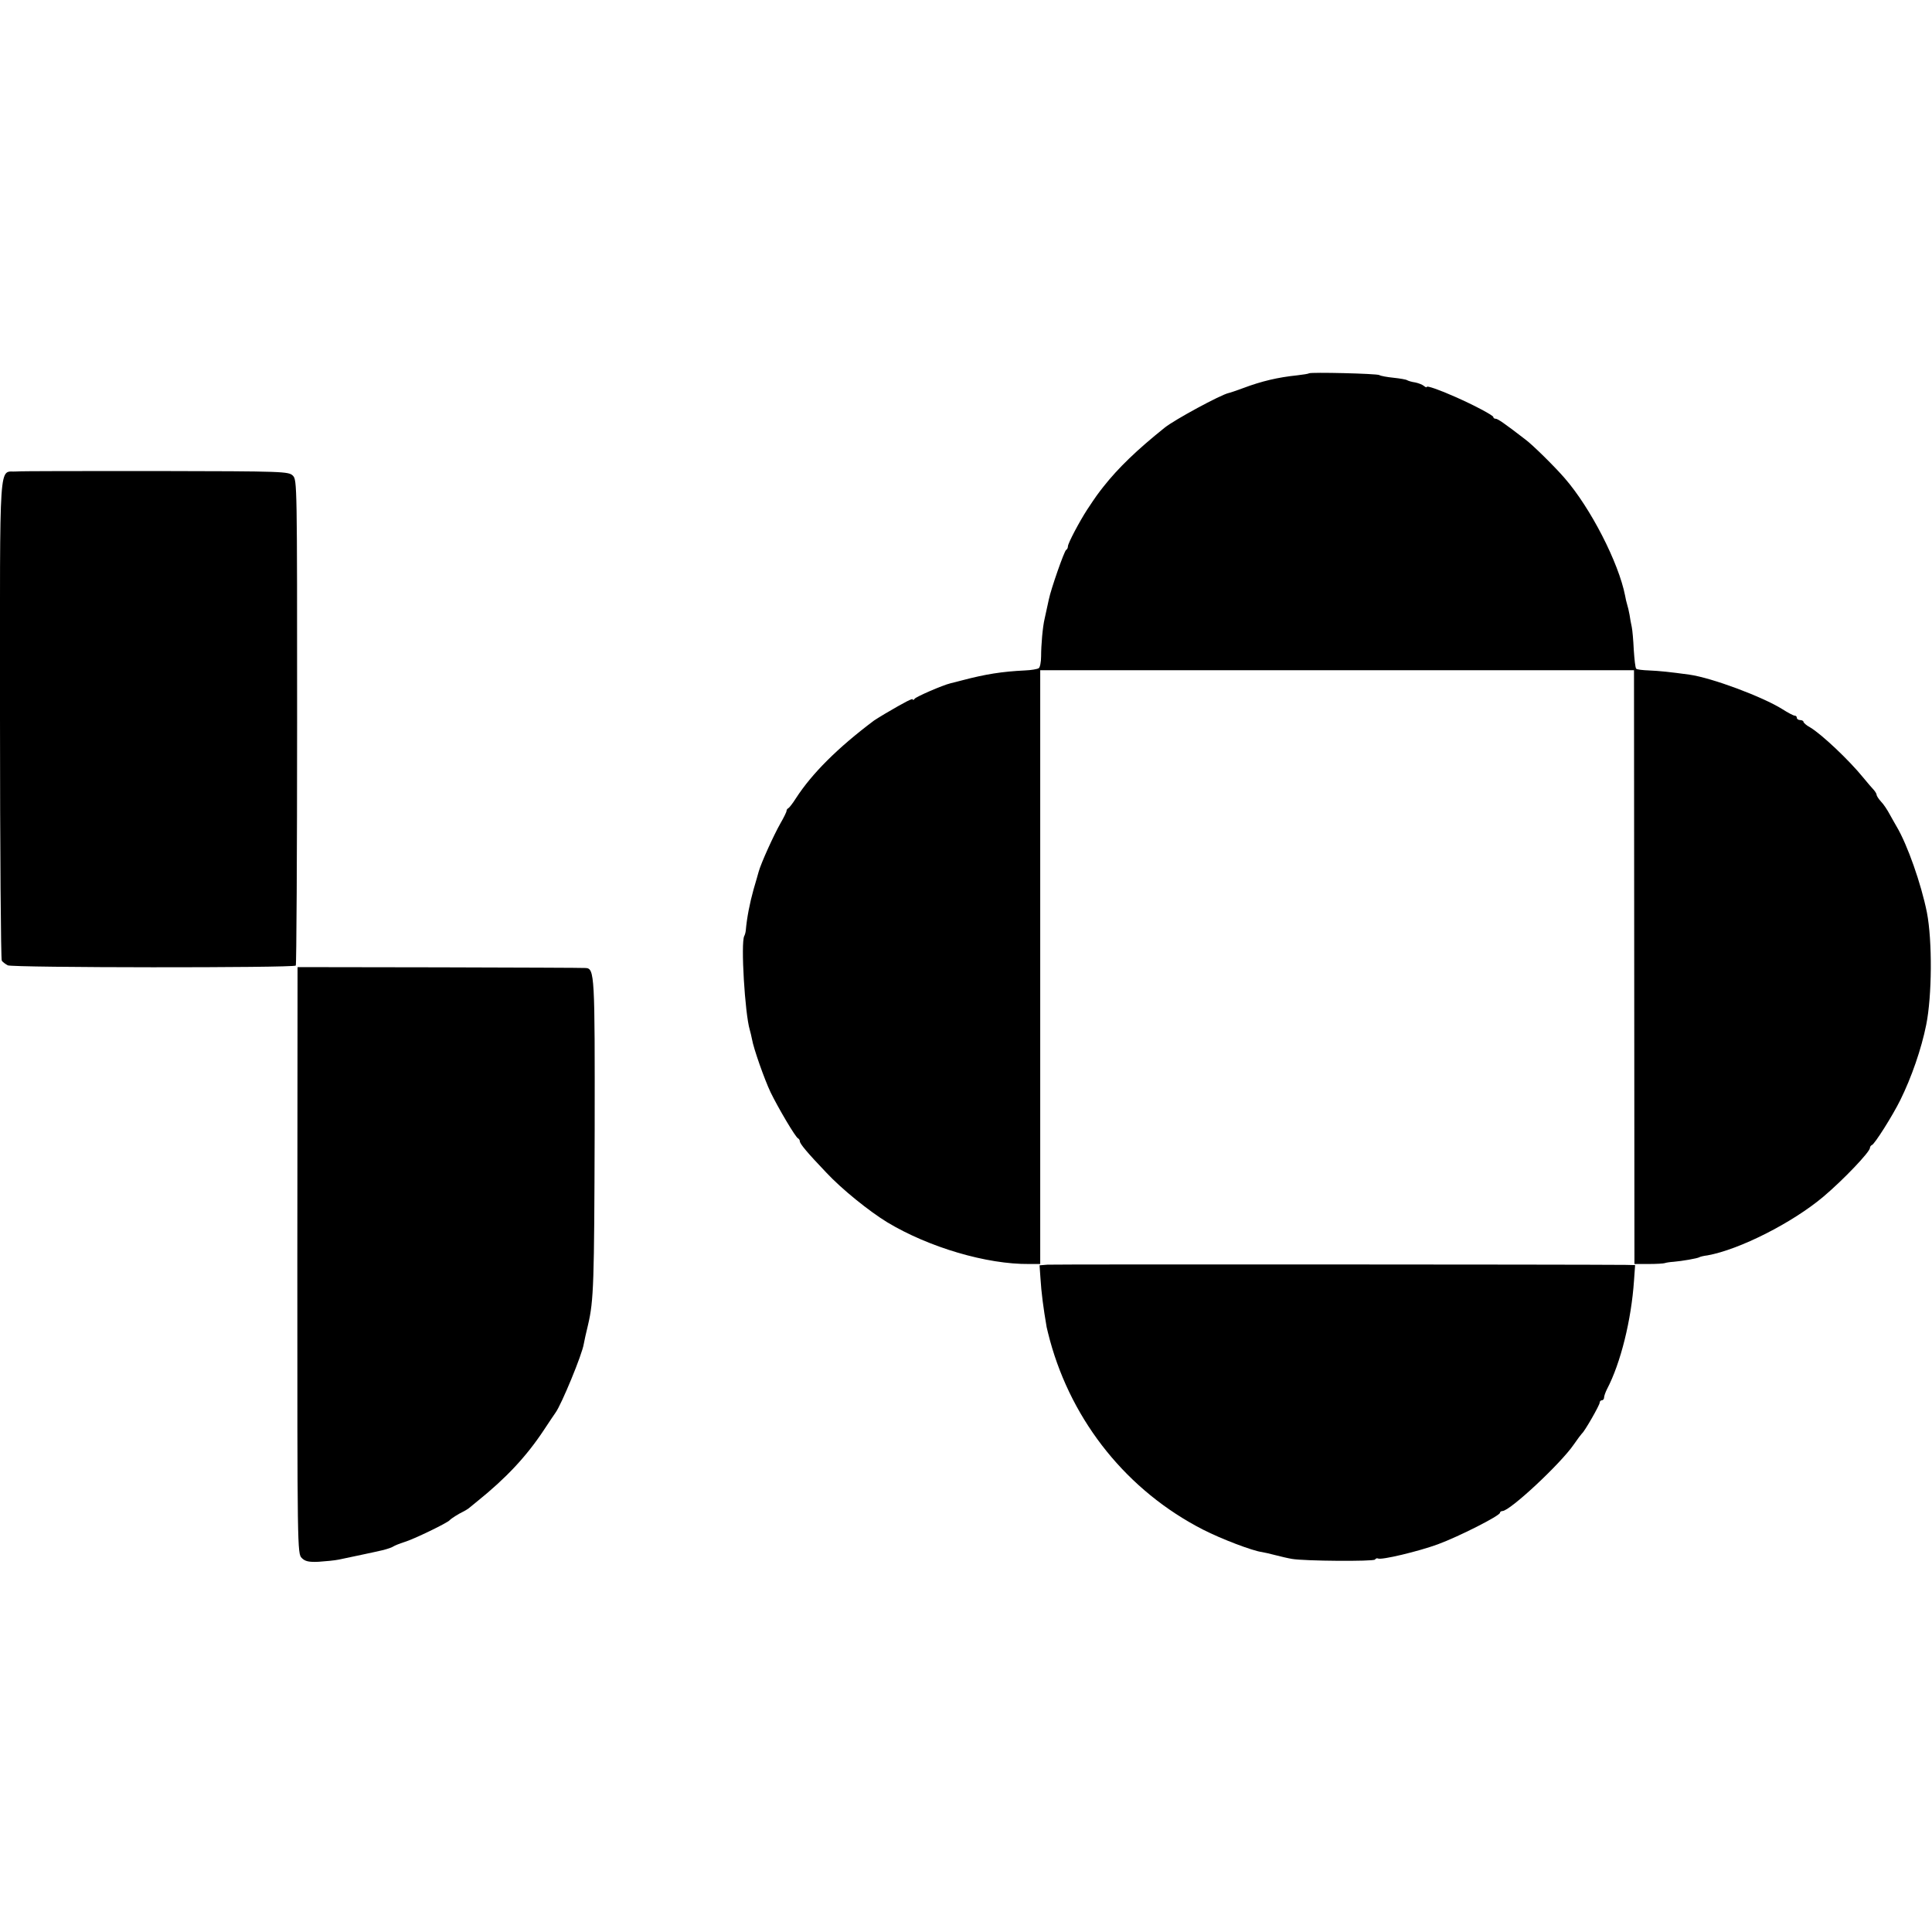
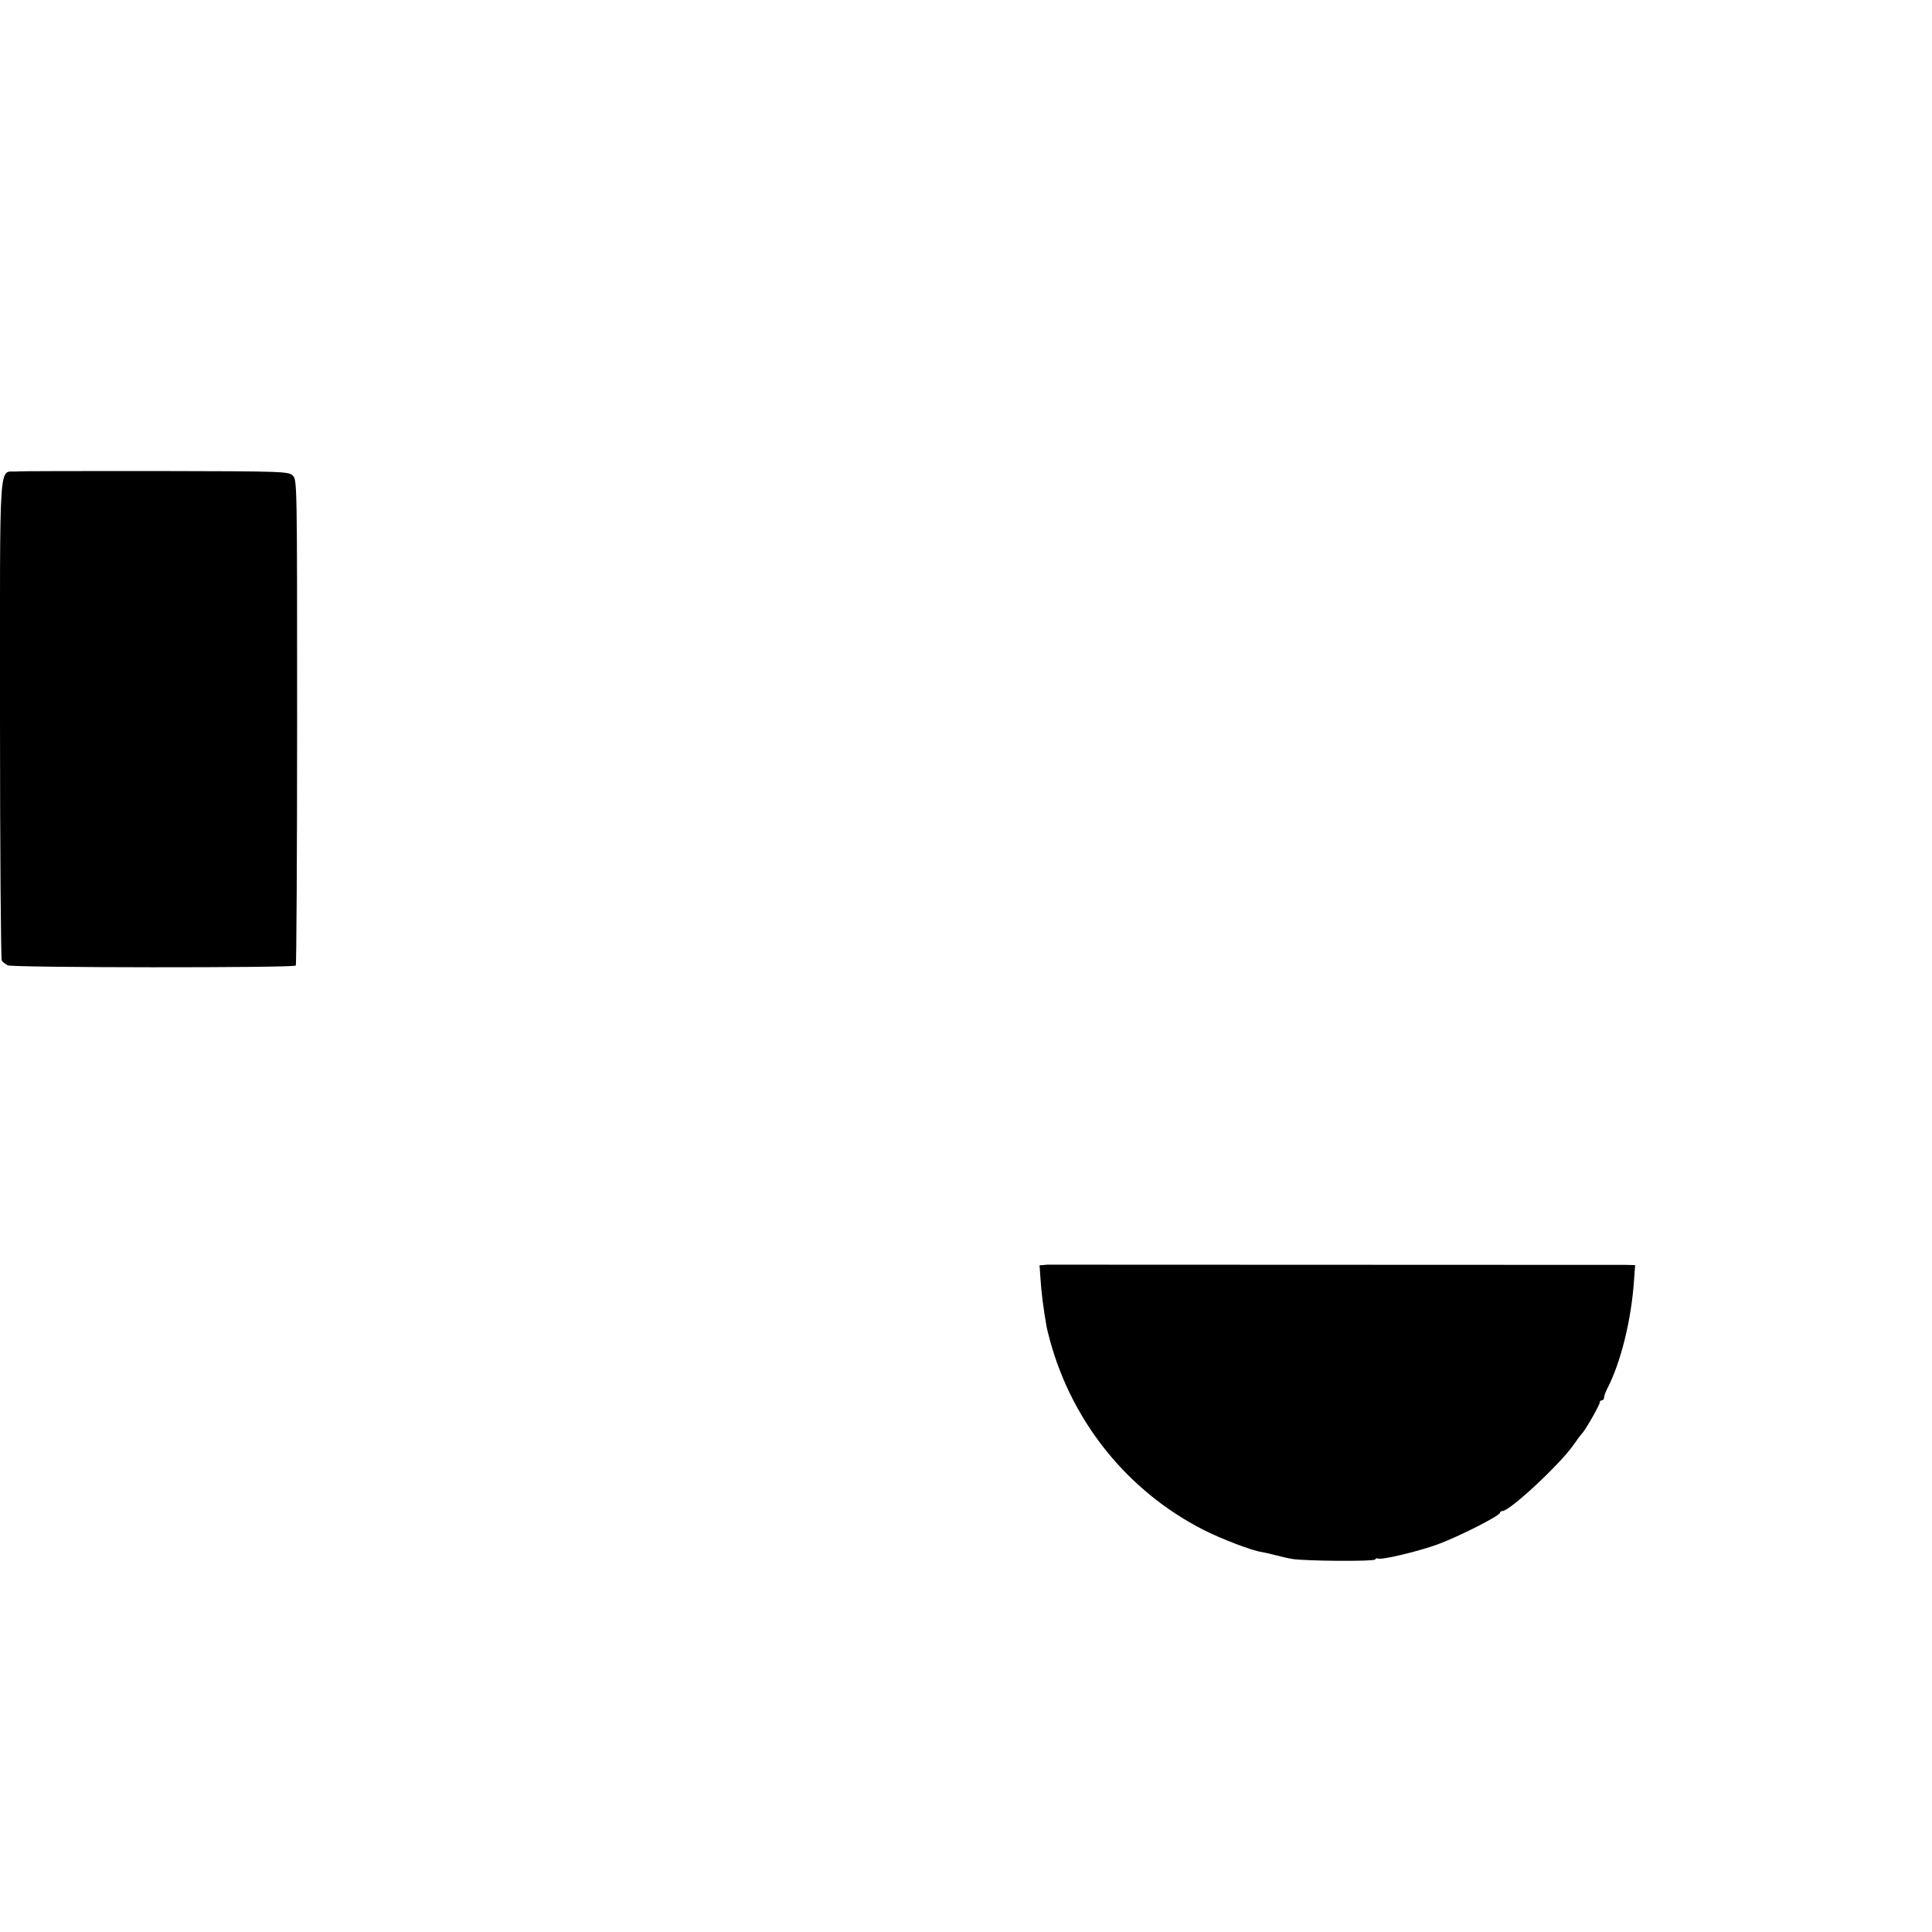
<svg xmlns="http://www.w3.org/2000/svg" version="1.0" width="872pt" height="872pt" viewBox="0 0 872 872" preserveAspectRatio="xMidYMid meet">
  <g transform="translate(0,872) scale(0.1,-0.1)" fill="#000000" stroke="none">
-     <path d="M5908 7035 c-2 -2 -26 -6 -53 -9 -87 -9 -160 -26 -245 -58 -30 -11 -59 -21 -65 -22 -36 -8 -243 -120 -288 -156 -126 -101 -210 -182 -277 -267 -25 -32 -32 -41 -73 -103 -35 -54 -87 -152 -87 -166 0 -7 -4 -14 -8 -16 -8 -3 -69 -178 -78 -223 -4 -19 -8 -38 -19 -87 -9 -37 -16 -120 -16 -170 0 -26 -5 -51 -11 -54 -6 -4 -34 -9 -62 -10 -104 -5 -178 -17 -281 -44 -22 -6 -47 -12 -55 -14 -37 -9 -156 -61 -162 -70 -4 -6 -8 -7 -8 -3 0 7 -33 -10 -125 -64 -22 -13 -44 -27 -50 -31 -164 -123 -280 -239 -352 -350 -15 -24 -31 -44 -35 -46 -5 -2 -8 -8 -8 -12 0 -5 -13 -31 -28 -57 -29 -51 -87 -178 -98 -218 -1 -5 -12 -42 -23 -80 -17 -61 -30 -127 -35 -185 -1 -9 -4 -20 -7 -25 -16 -32 3 -349 25 -423 3 -9 7 -28 10 -42 7 -42 56 -181 84 -240 34 -70 113 -204 124 -208 4 -2 8 -8 8 -13 0 -11 33 -51 120 -142 69 -74 193 -174 275 -224 188 -113 449 -190 640 -188 l50 0 0 1340 0 1340 1340 0 1340 0 1 -1340 1 -1340 64 0 c35 0 68 2 73 4 5 2 23 5 40 6 36 3 108 15 117 21 3 2 19 6 36 8 144 26 383 147 523 265 90 76 210 202 210 220 0 5 4 11 9 13 12 4 93 132 128 203 50 101 95 230 117 340 26 129 28 378 3 507 -26 129 -88 306 -137 388 -5 8 -18 32 -30 53 -11 21 -29 48 -40 59 -11 12 -20 26 -20 31 0 4 -6 14 -12 21 -7 7 -29 33 -48 56 -64 79 -188 196 -240 227 -17 9 -30 21 -30 25 0 4 -7 8 -15 8 -8 0 -15 5 -15 10 0 6 -4 10 -10 10 -5 0 -30 13 -55 29 -89 56 -319 142 -420 156 -87 12 -135 17 -182 19 -29 1 -55 4 -58 8 -4 3 -8 41 -11 85 -2 43 -6 89 -9 103 -3 14 -8 39 -10 55 -3 17 -8 38 -11 47 -3 9 -7 27 -9 39 -29 149 -156 397 -273 531 -43 50 -145 151 -178 175 -92 71 -124 93 -133 93 -6 0 -11 3 -11 8 0 7 -86 53 -170 90 -74 33 -130 52 -130 46 0 -4 -6 -2 -13 4 -7 6 -25 13 -40 16 -15 2 -31 7 -36 10 -4 3 -32 8 -61 11 -29 3 -58 8 -64 12 -11 7 -311 14 -318 8z" />
    <path d="M75 6592 c-82 -7 -75 98 -75 -1116 0 -595 4 -1086 8 -1092 4 -6 16 -15 27 -21 22 -11 1289 -12 1300 -1 3 3 6 498 6 1099 0 1075 0 1092 -19 1112 -20 19 -36 20 -614 21 -326 0 -611 0 -633 -2z" />
-     <path d="M1342 3032 c0 -1306 0 -1324 20 -1344 15 -15 31 -19 76 -17 31 2 73 6 92 10 82 17 155 33 160 34 3 1 21 5 40 9 19 5 40 12 45 16 6 4 28 13 50 20 41 12 196 87 205 99 6 7 39 28 60 38 8 4 20 11 25 15 6 5 22 18 38 31 132 106 223 204 300 320 26 39 51 77 55 82 26 36 120 262 127 310 2 11 10 49 19 85 26 111 28 186 30 879 1 703 0 730 -41 732 -10 1 -307 2 -659 3 l-641 1 -1 -1323z" />
-     <path d="M4728 3012 l-36 -3 4 -57 c4 -66 13 -135 28 -222 2 -8 8 -35 15 -60 101 -370 351 -680 691 -854 82 -42 224 -96 265 -101 11 -2 39 -8 61 -14 23 -6 57 -14 75 -17 57 -10 369 -12 375 -3 3 5 9 7 13 5 13 -9 184 32 271 64 95 35 280 129 280 142 0 4 5 8 11 8 34 0 263 214 322 300 17 25 34 47 37 50 12 9 80 128 80 139 0 6 5 11 10 11 6 0 10 6 10 13 0 6 6 23 13 37 62 118 110 313 122 490 l5 70 -43 1 c-206 2 -2581 3 -2609 1z" />
+     <path d="M4728 3012 l-36 -3 4 -57 c4 -66 13 -135 28 -222 2 -8 8 -35 15 -60 101 -370 351 -680 691 -854 82 -42 224 -96 265 -101 11 -2 39 -8 61 -14 23 -6 57 -14 75 -17 57 -10 369 -12 375 -3 3 5 9 7 13 5 13 -9 184 32 271 64 95 35 280 129 280 142 0 4 5 8 11 8 34 0 263 214 322 300 17 25 34 47 37 50 12 9 80 128 80 139 0 6 5 11 10 11 6 0 10 6 10 13 0 6 6 23 13 37 62 118 110 313 122 490 l5 70 -43 1 z" />
  </g>
</svg>